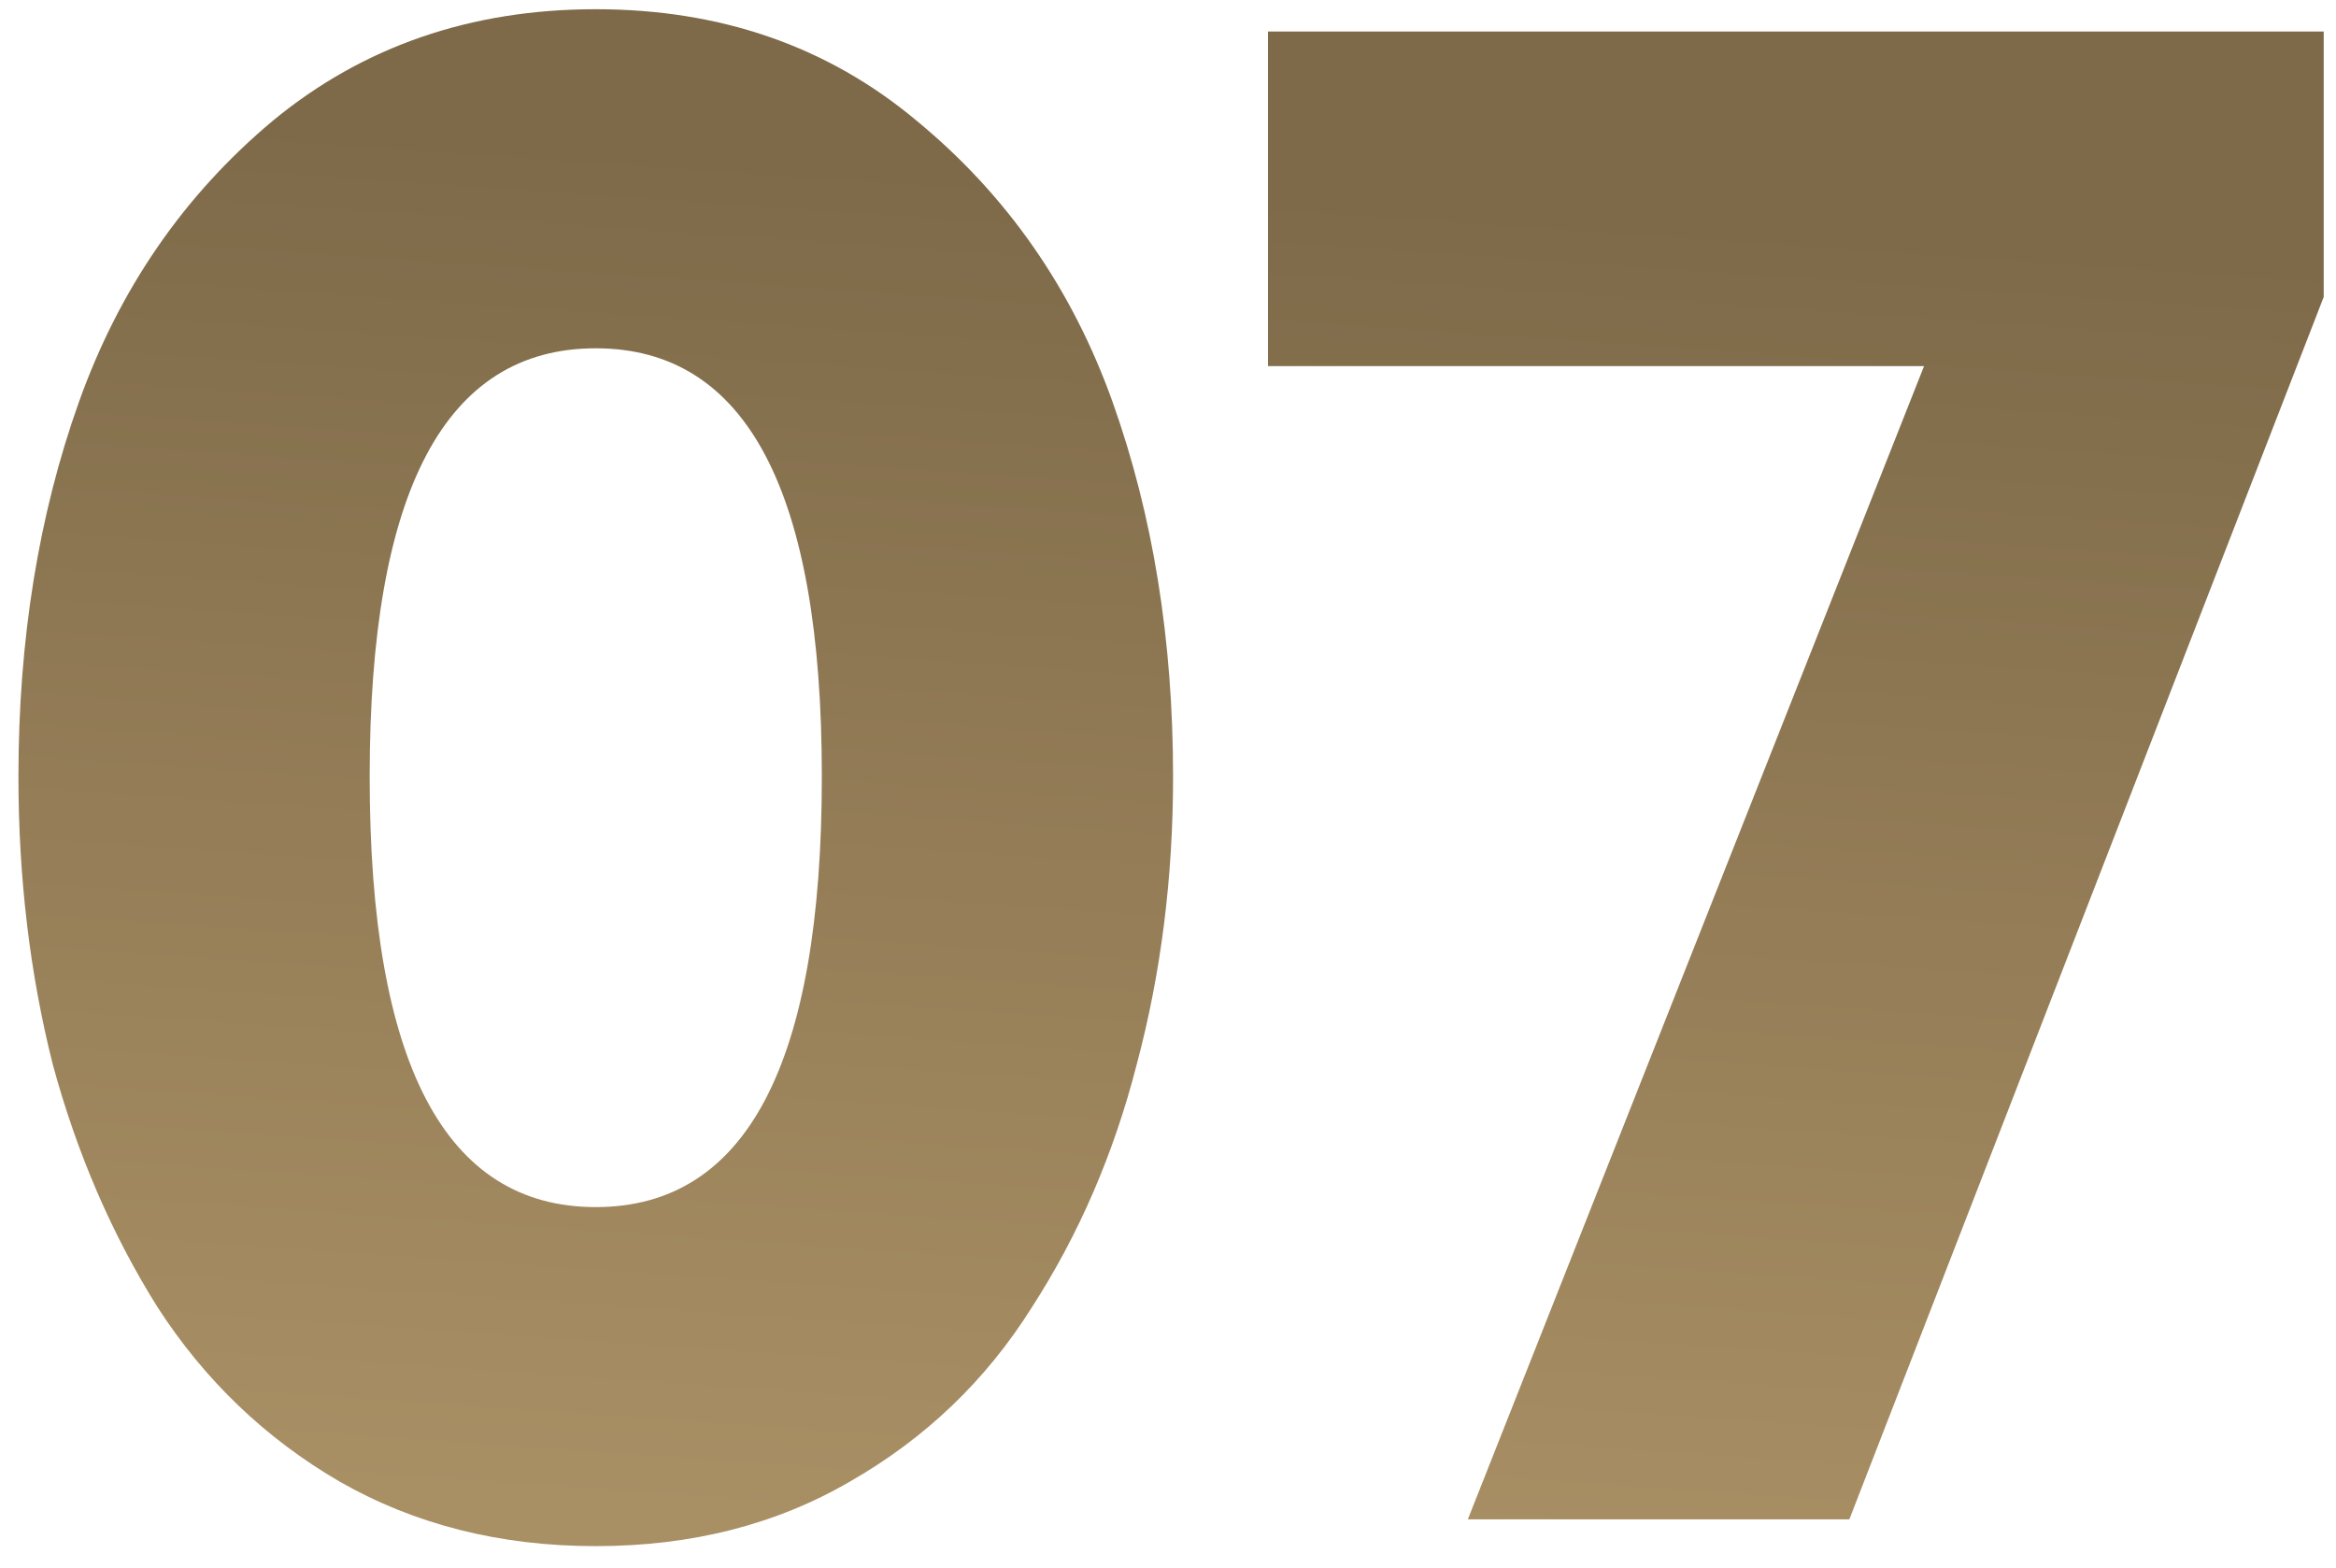
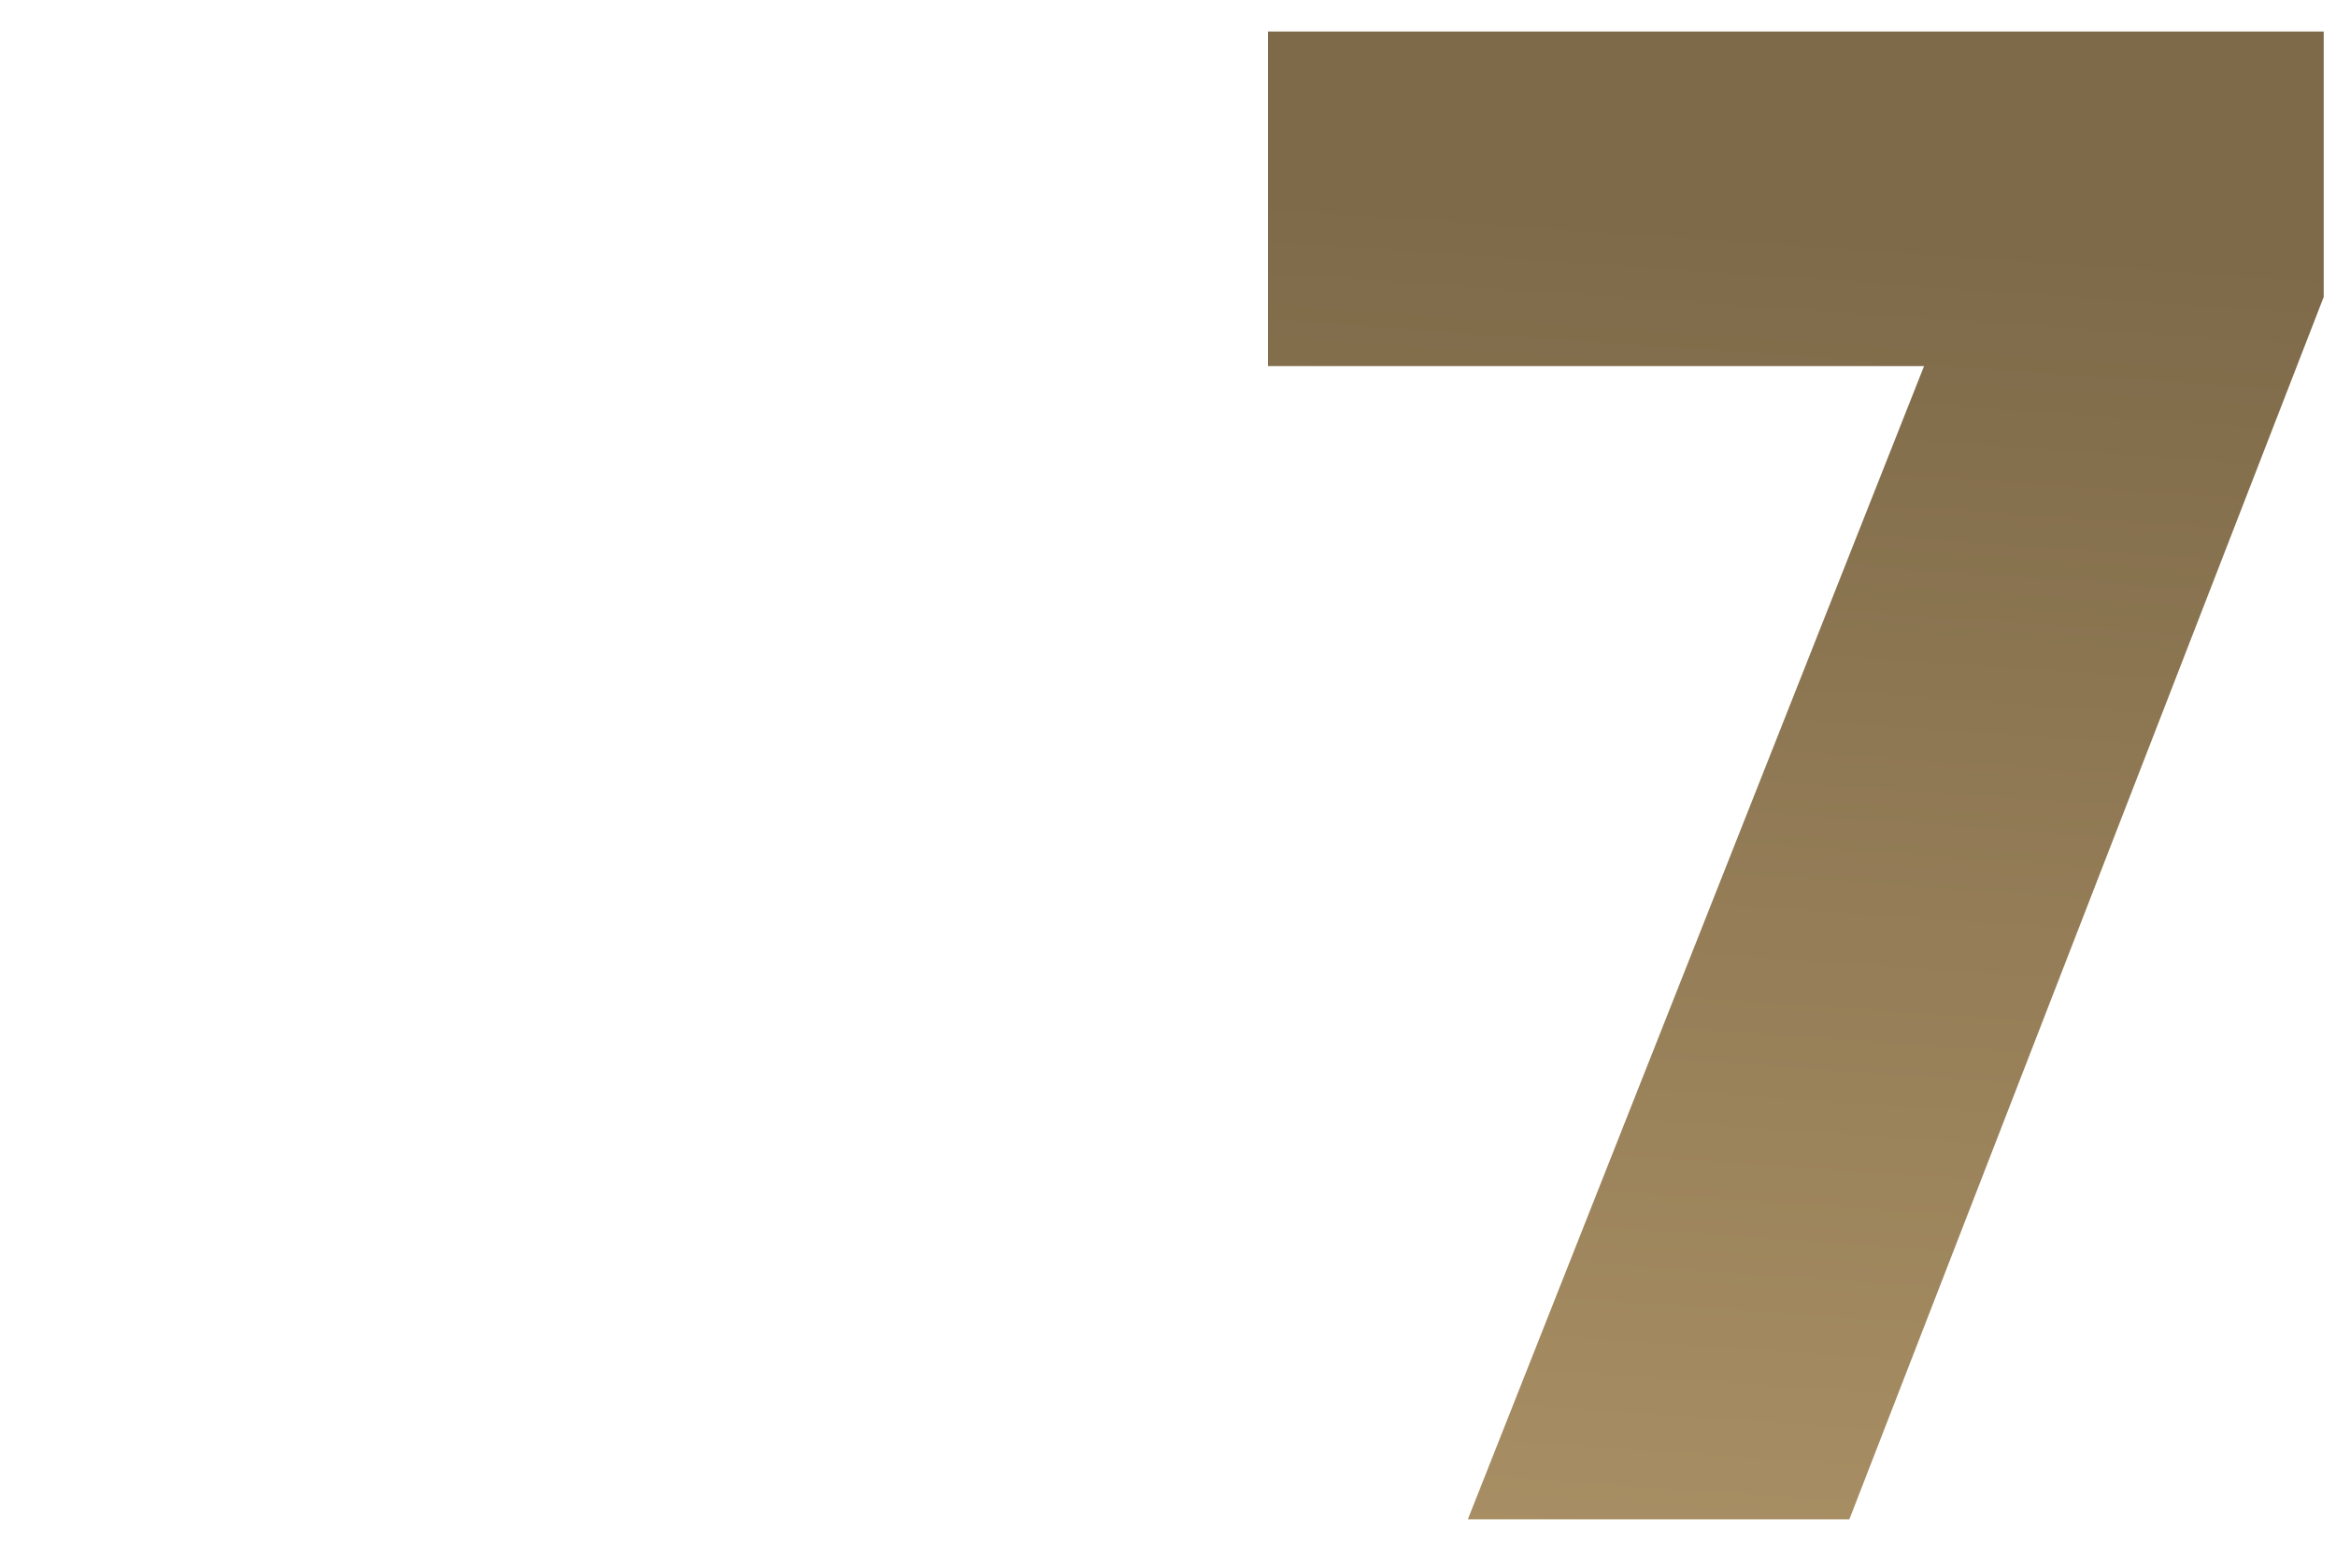
<svg xmlns="http://www.w3.org/2000/svg" width="76" height="51" viewBox="0 0 76 51" fill="none">
-   <path d="M27.657 48.196C25.249 49.599 22.491 50.3 19.382 50.3C16.274 50.3 13.494 49.599 11.042 48.196C8.634 46.793 6.664 44.906 5.131 42.535C3.643 40.165 2.504 37.528 1.716 34.625C0.972 31.674 0.6 28.554 0.6 25.264C0.6 20.813 1.257 16.749 2.57 13.072C3.884 9.395 5.985 6.347 8.875 3.929C11.808 1.51 15.311 0.3 19.382 0.3C23.454 0.3 26.935 1.51 29.824 3.929C32.758 6.347 34.881 9.395 36.195 13.072C37.508 16.749 38.165 20.813 38.165 25.264C38.165 28.554 37.771 31.674 36.983 34.625C36.239 37.528 35.1 40.165 33.568 42.535C32.079 44.906 30.109 46.793 27.657 48.196ZM12.027 25.264C12.027 34.601 14.479 39.27 19.382 39.27C24.286 39.27 26.738 34.601 26.738 25.264C26.738 15.975 24.286 11.331 19.382 11.331C14.479 11.331 12.027 15.975 12.027 25.264Z" fill="url(#paint0_linear_265_389)" />
  <path d="M60.167 49.429H47.755L62.597 11.911H41.253V1.026H75.6V9.661L60.167 49.429Z" fill="url(#paint1_linear_265_389)" />
  <defs>
    <linearGradient id="paint0_linear_265_389" x1="38.143" y1="6.097" x2="35.108" y2="50.094" gradientUnits="userSpaceOnUse">
      <stop stop-color="#7E6A49" />
      <stop offset="1" stop-color="#A98F64" />
    </linearGradient>
    <linearGradient id="paint1_linear_265_389" x1="38.143" y1="6.097" x2="35.108" y2="50.094" gradientUnits="userSpaceOnUse">
      <stop stop-color="#7E6A49" />
      <stop offset="1" stop-color="#A98F64" />
    </linearGradient>
  </defs>
</svg>